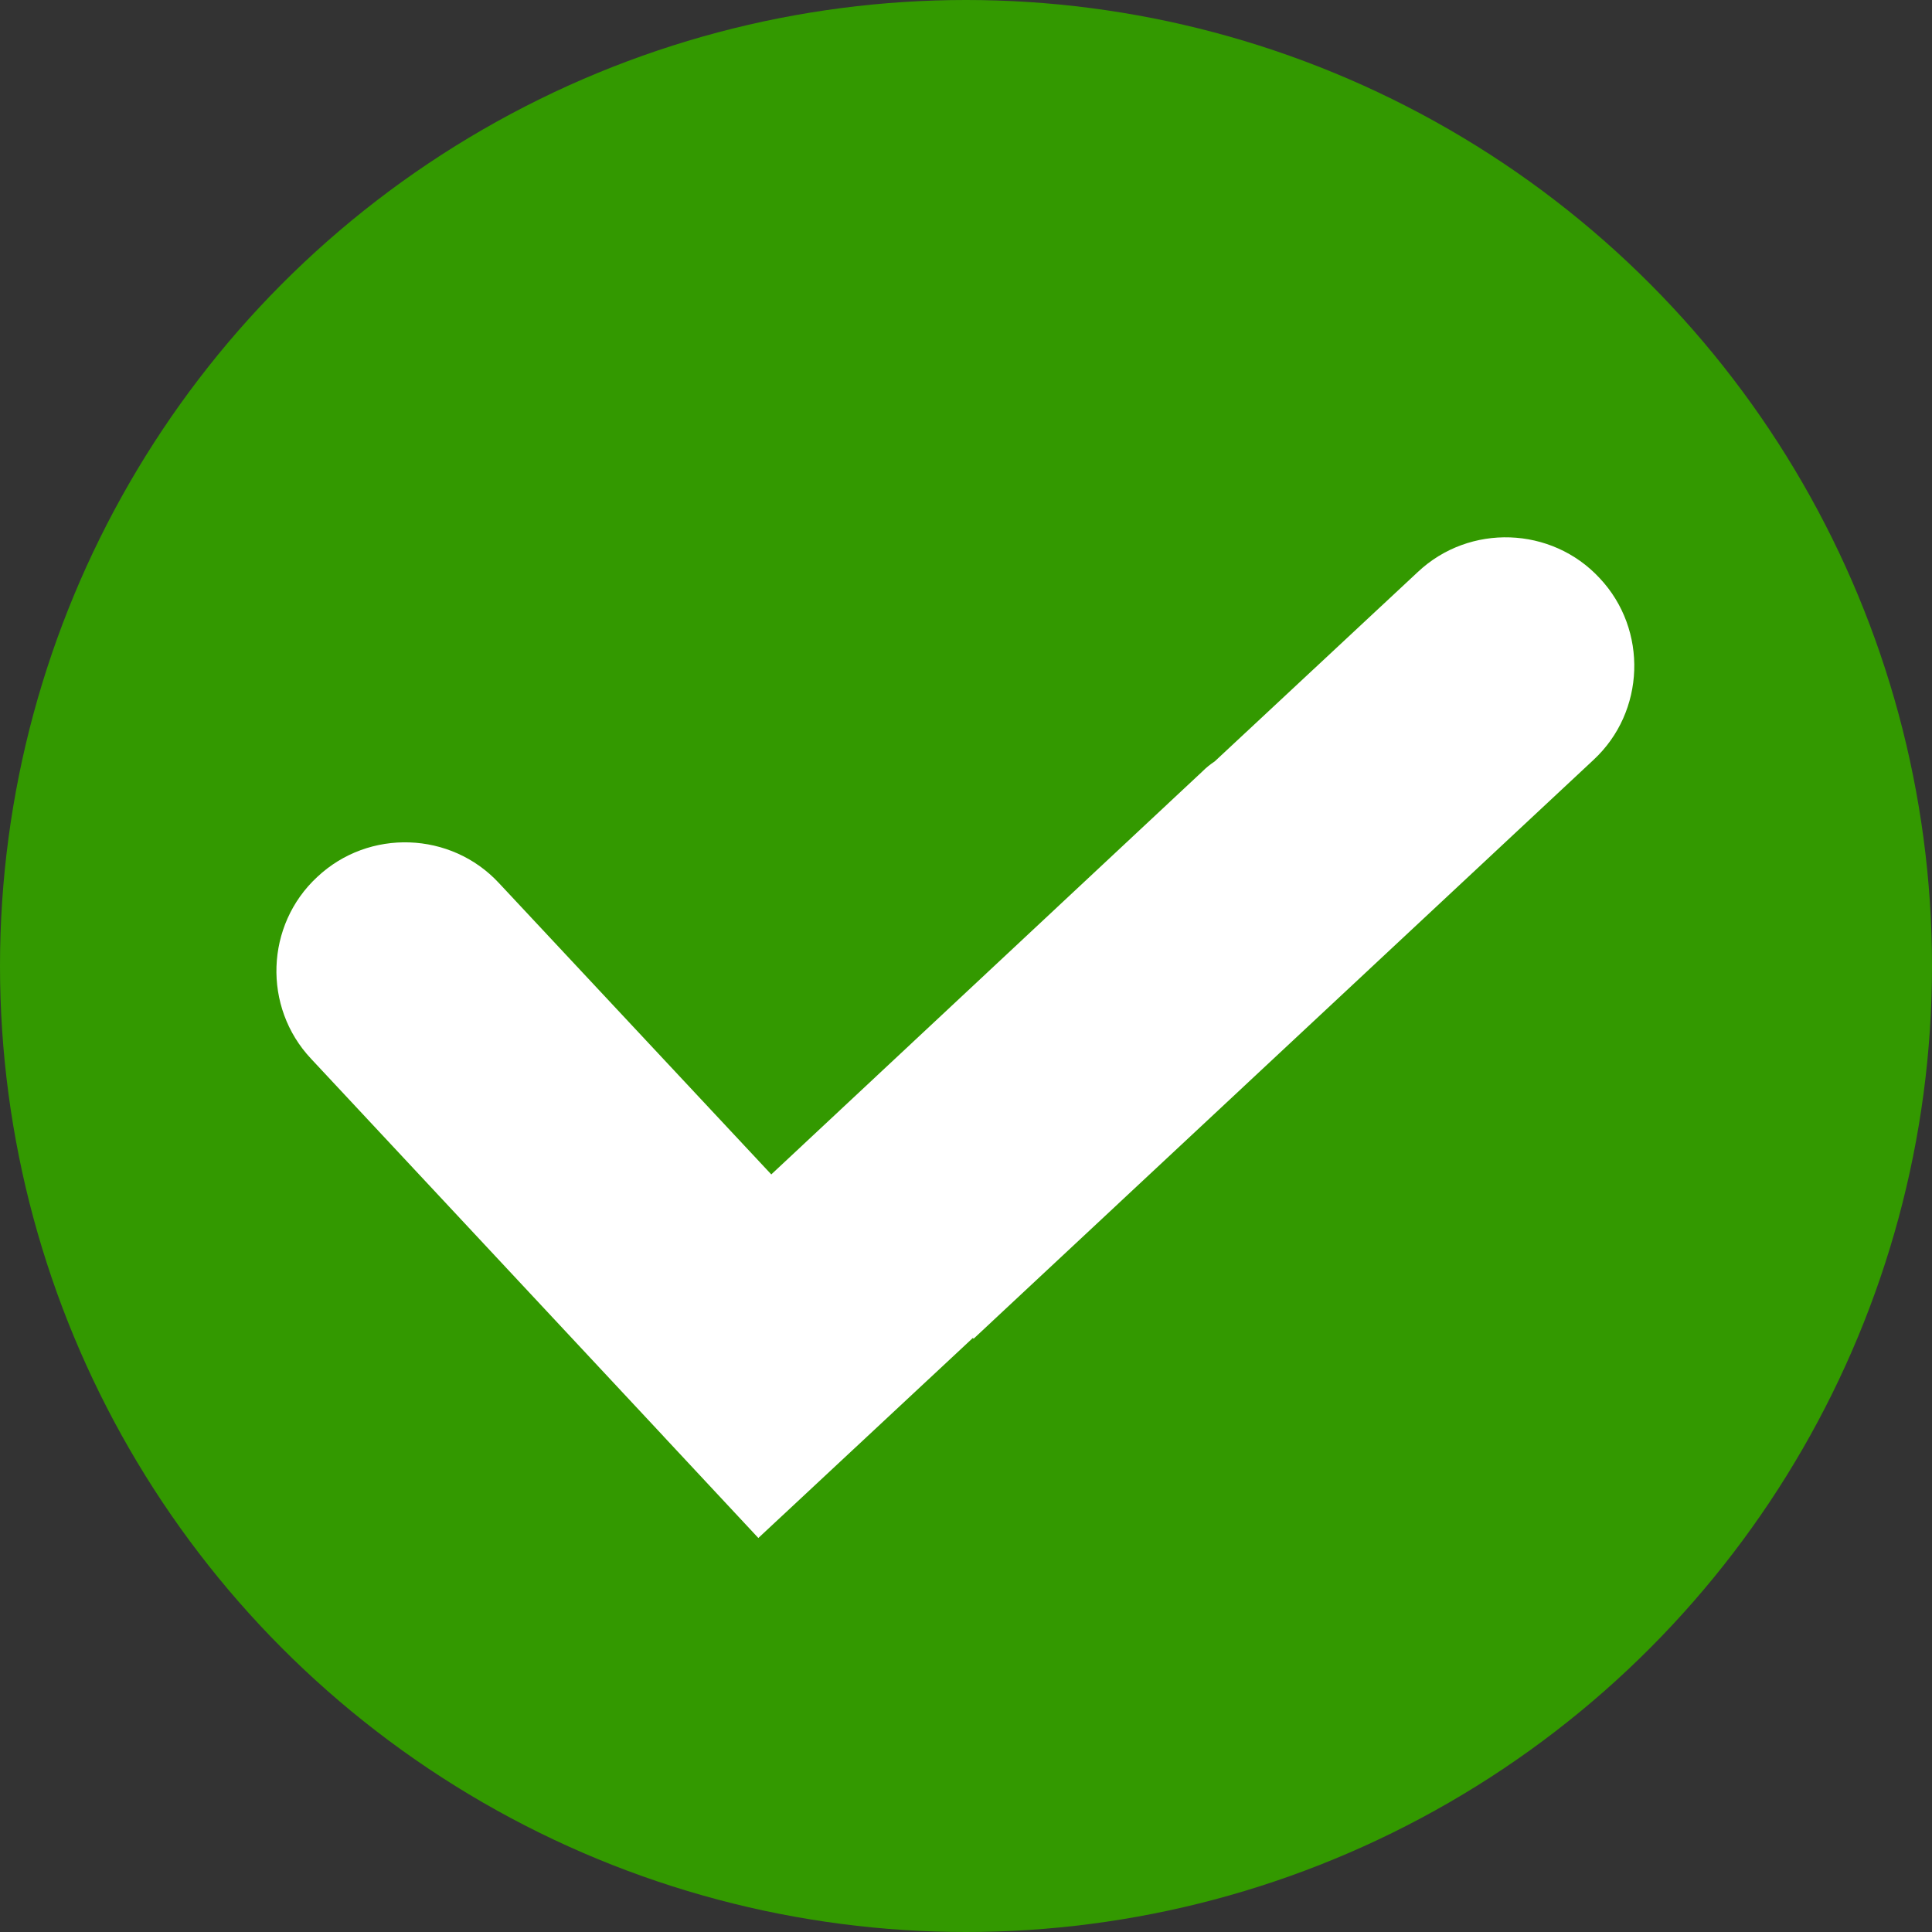
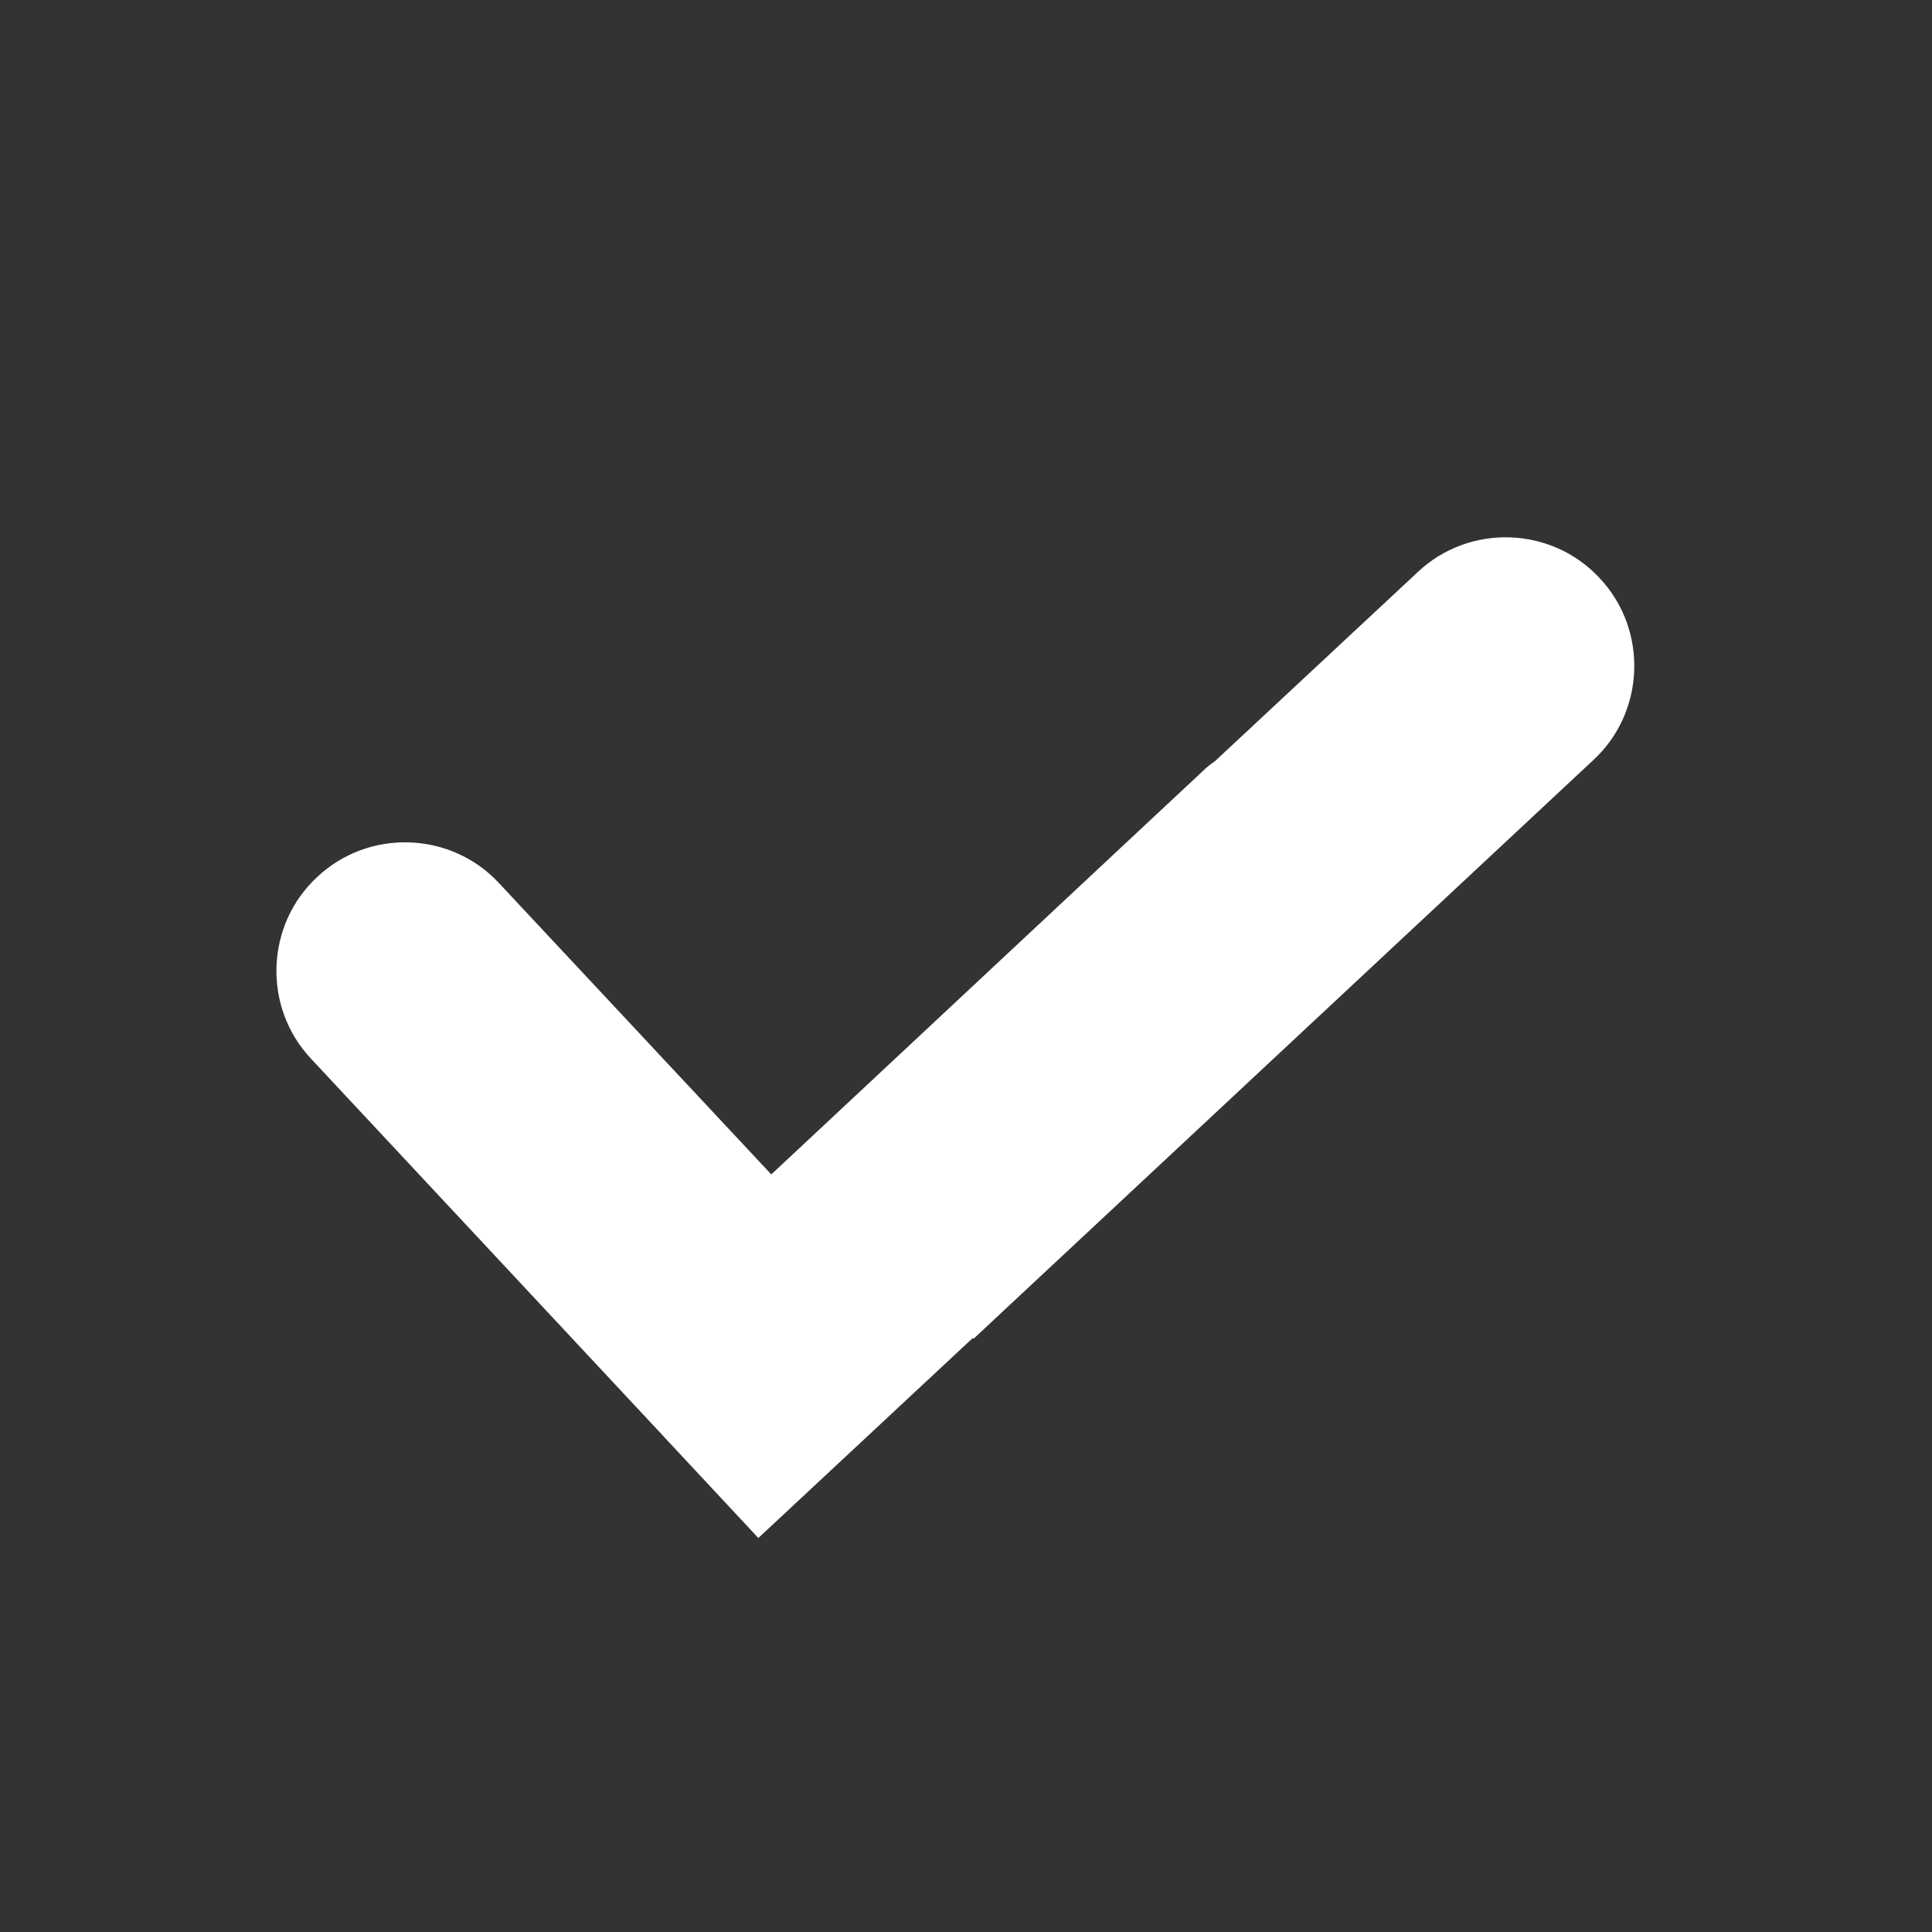
<svg xmlns="http://www.w3.org/2000/svg" clip-rule="evenodd" fill-rule="evenodd" height="512" image-rendering="optimizeQuality" shape-rendering="geometricPrecision" text-rendering="geometricPrecision" viewBox="0 0 2.54 2.54" width="512">
  <rect x="0" y="0" width="2.54" height="2.54" fill="#333333" stroke="none" />
  <g id="图层_x0020_1">
-     <circle cx="1.27" cy="1.27" fill="#339900" r="1.27" />
    <path d="m.873 1.889-.464-.497c-.064-.068-.06-.176.008-.239.068-.064.176-.06.239.008l.358.383.567-.53c.005-.005.01-.009.016-.013l.267-.249c.068-.064.176-.06.239.008.064.068.06.176-.008.239l-.815.761-.001-.001-.282.263-.125-.134z" fill="#fff" />
  </g>
</svg>